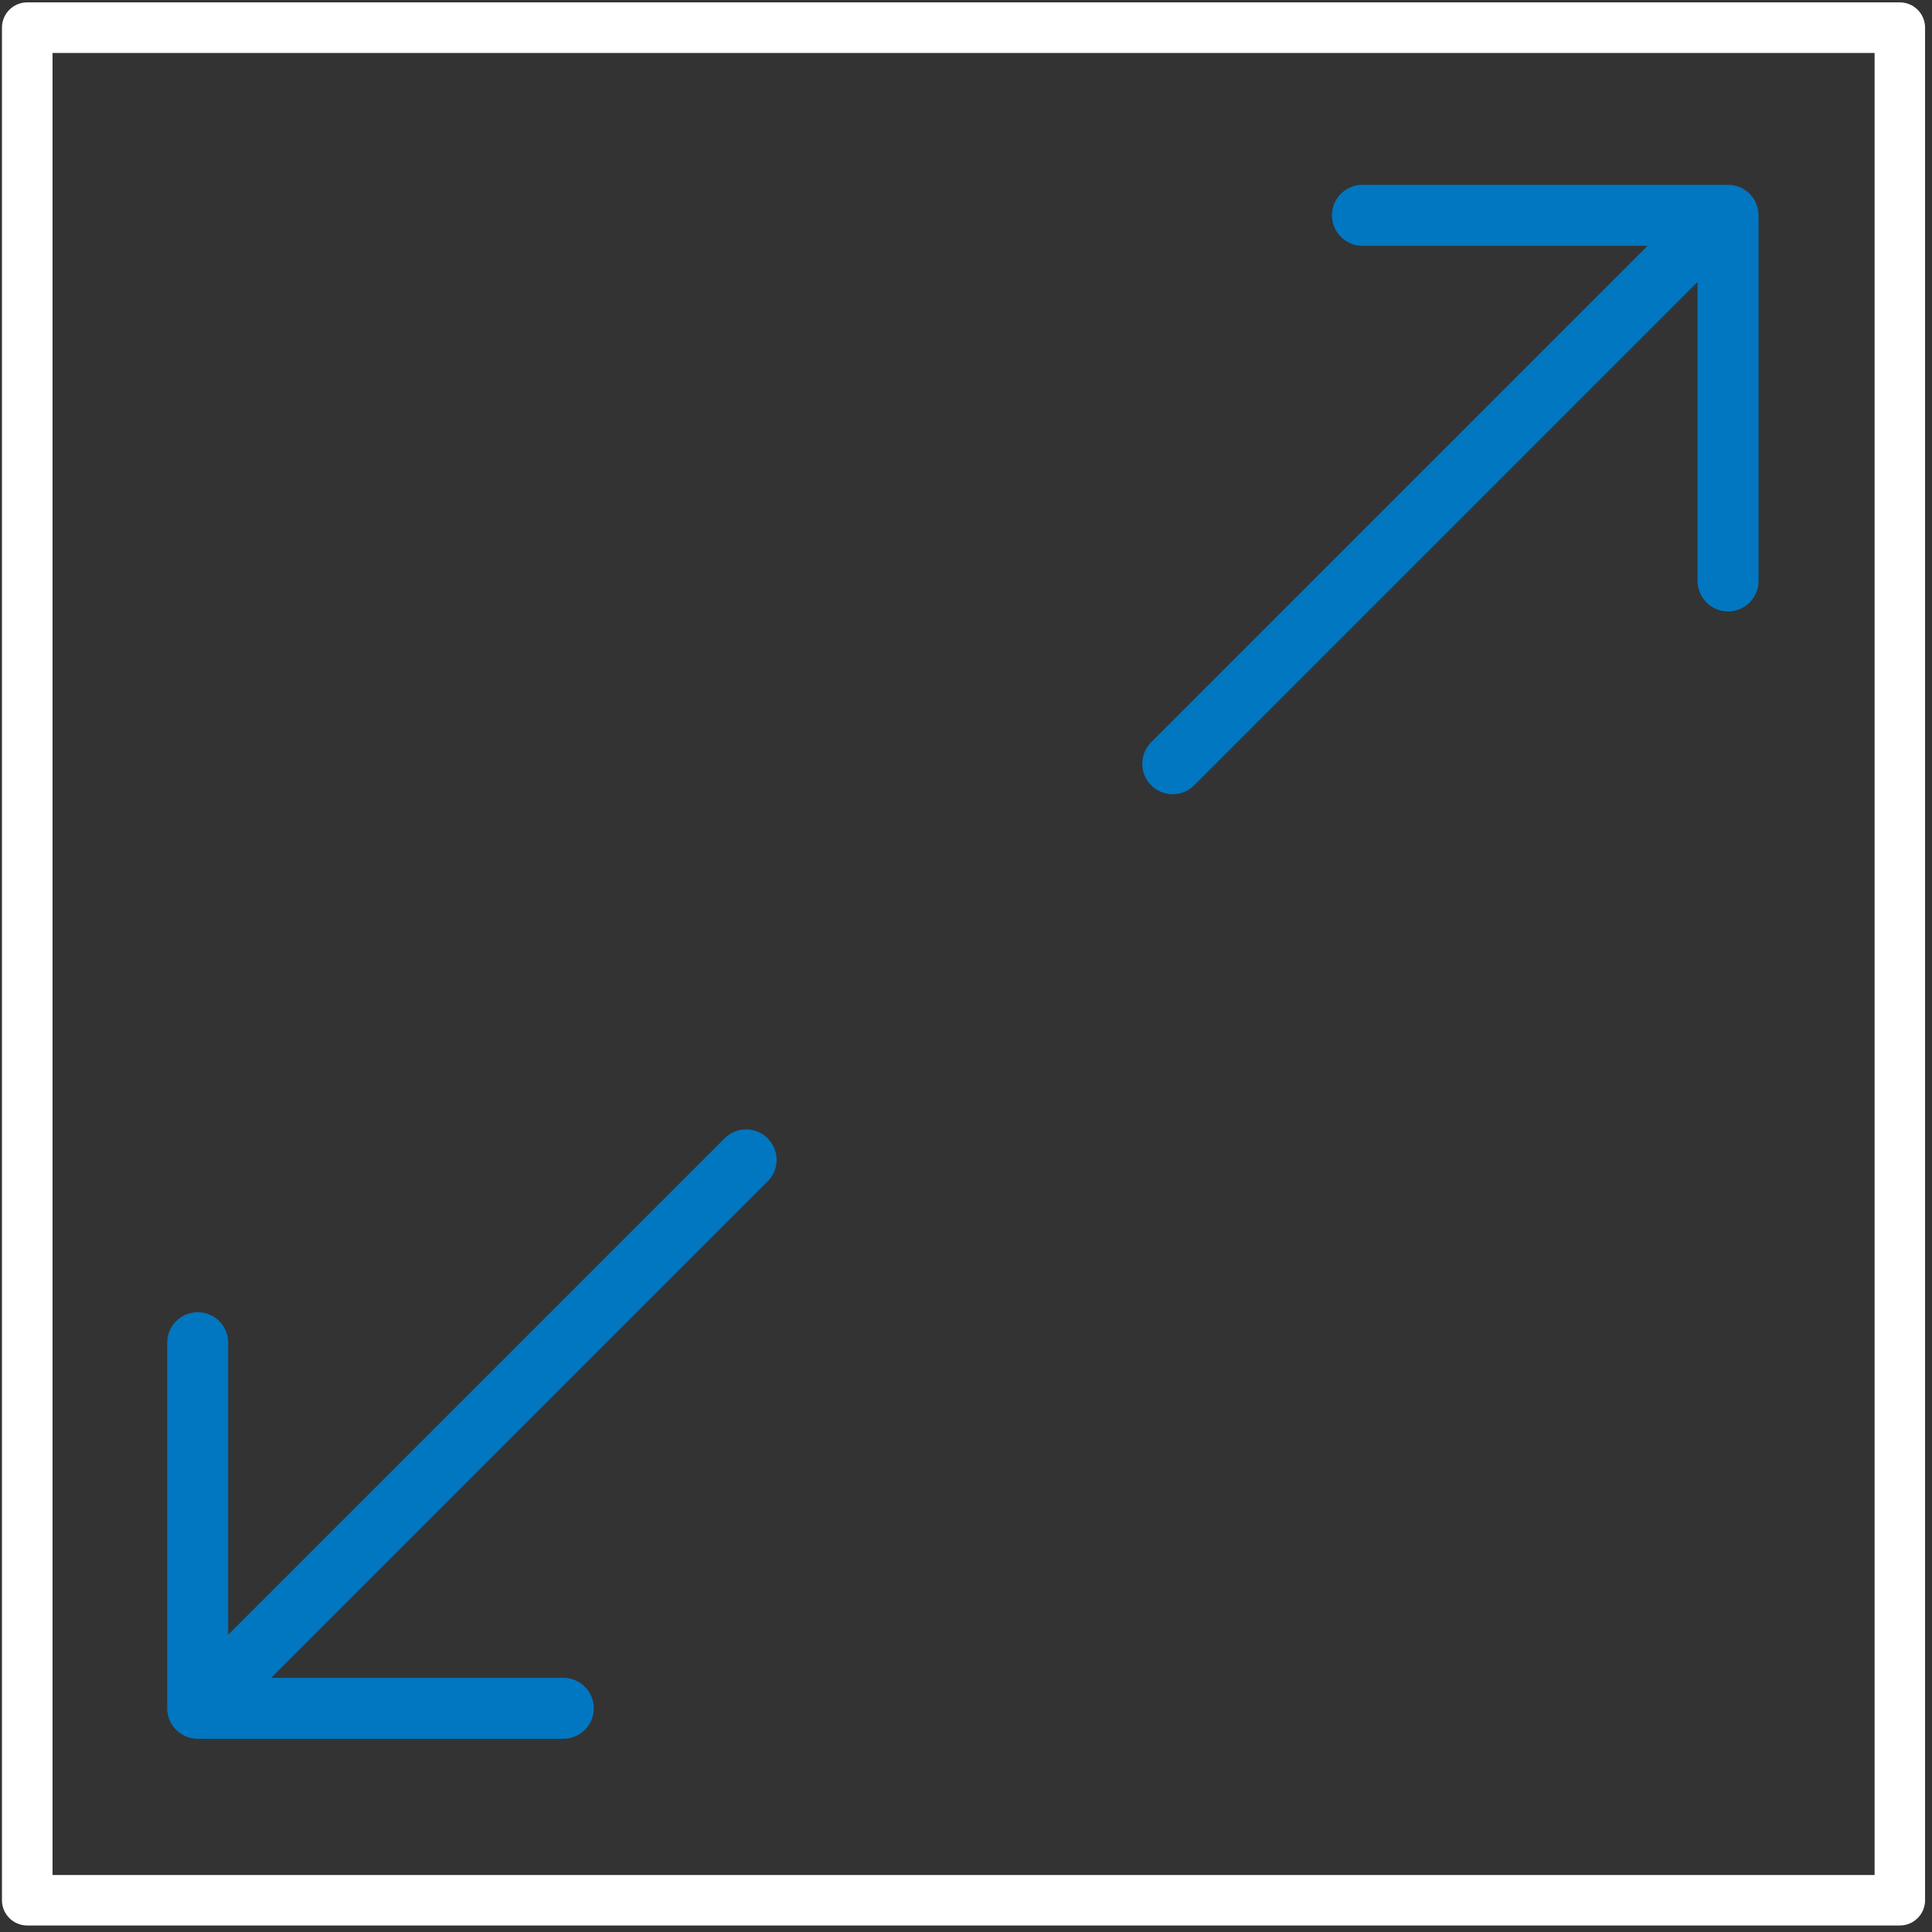
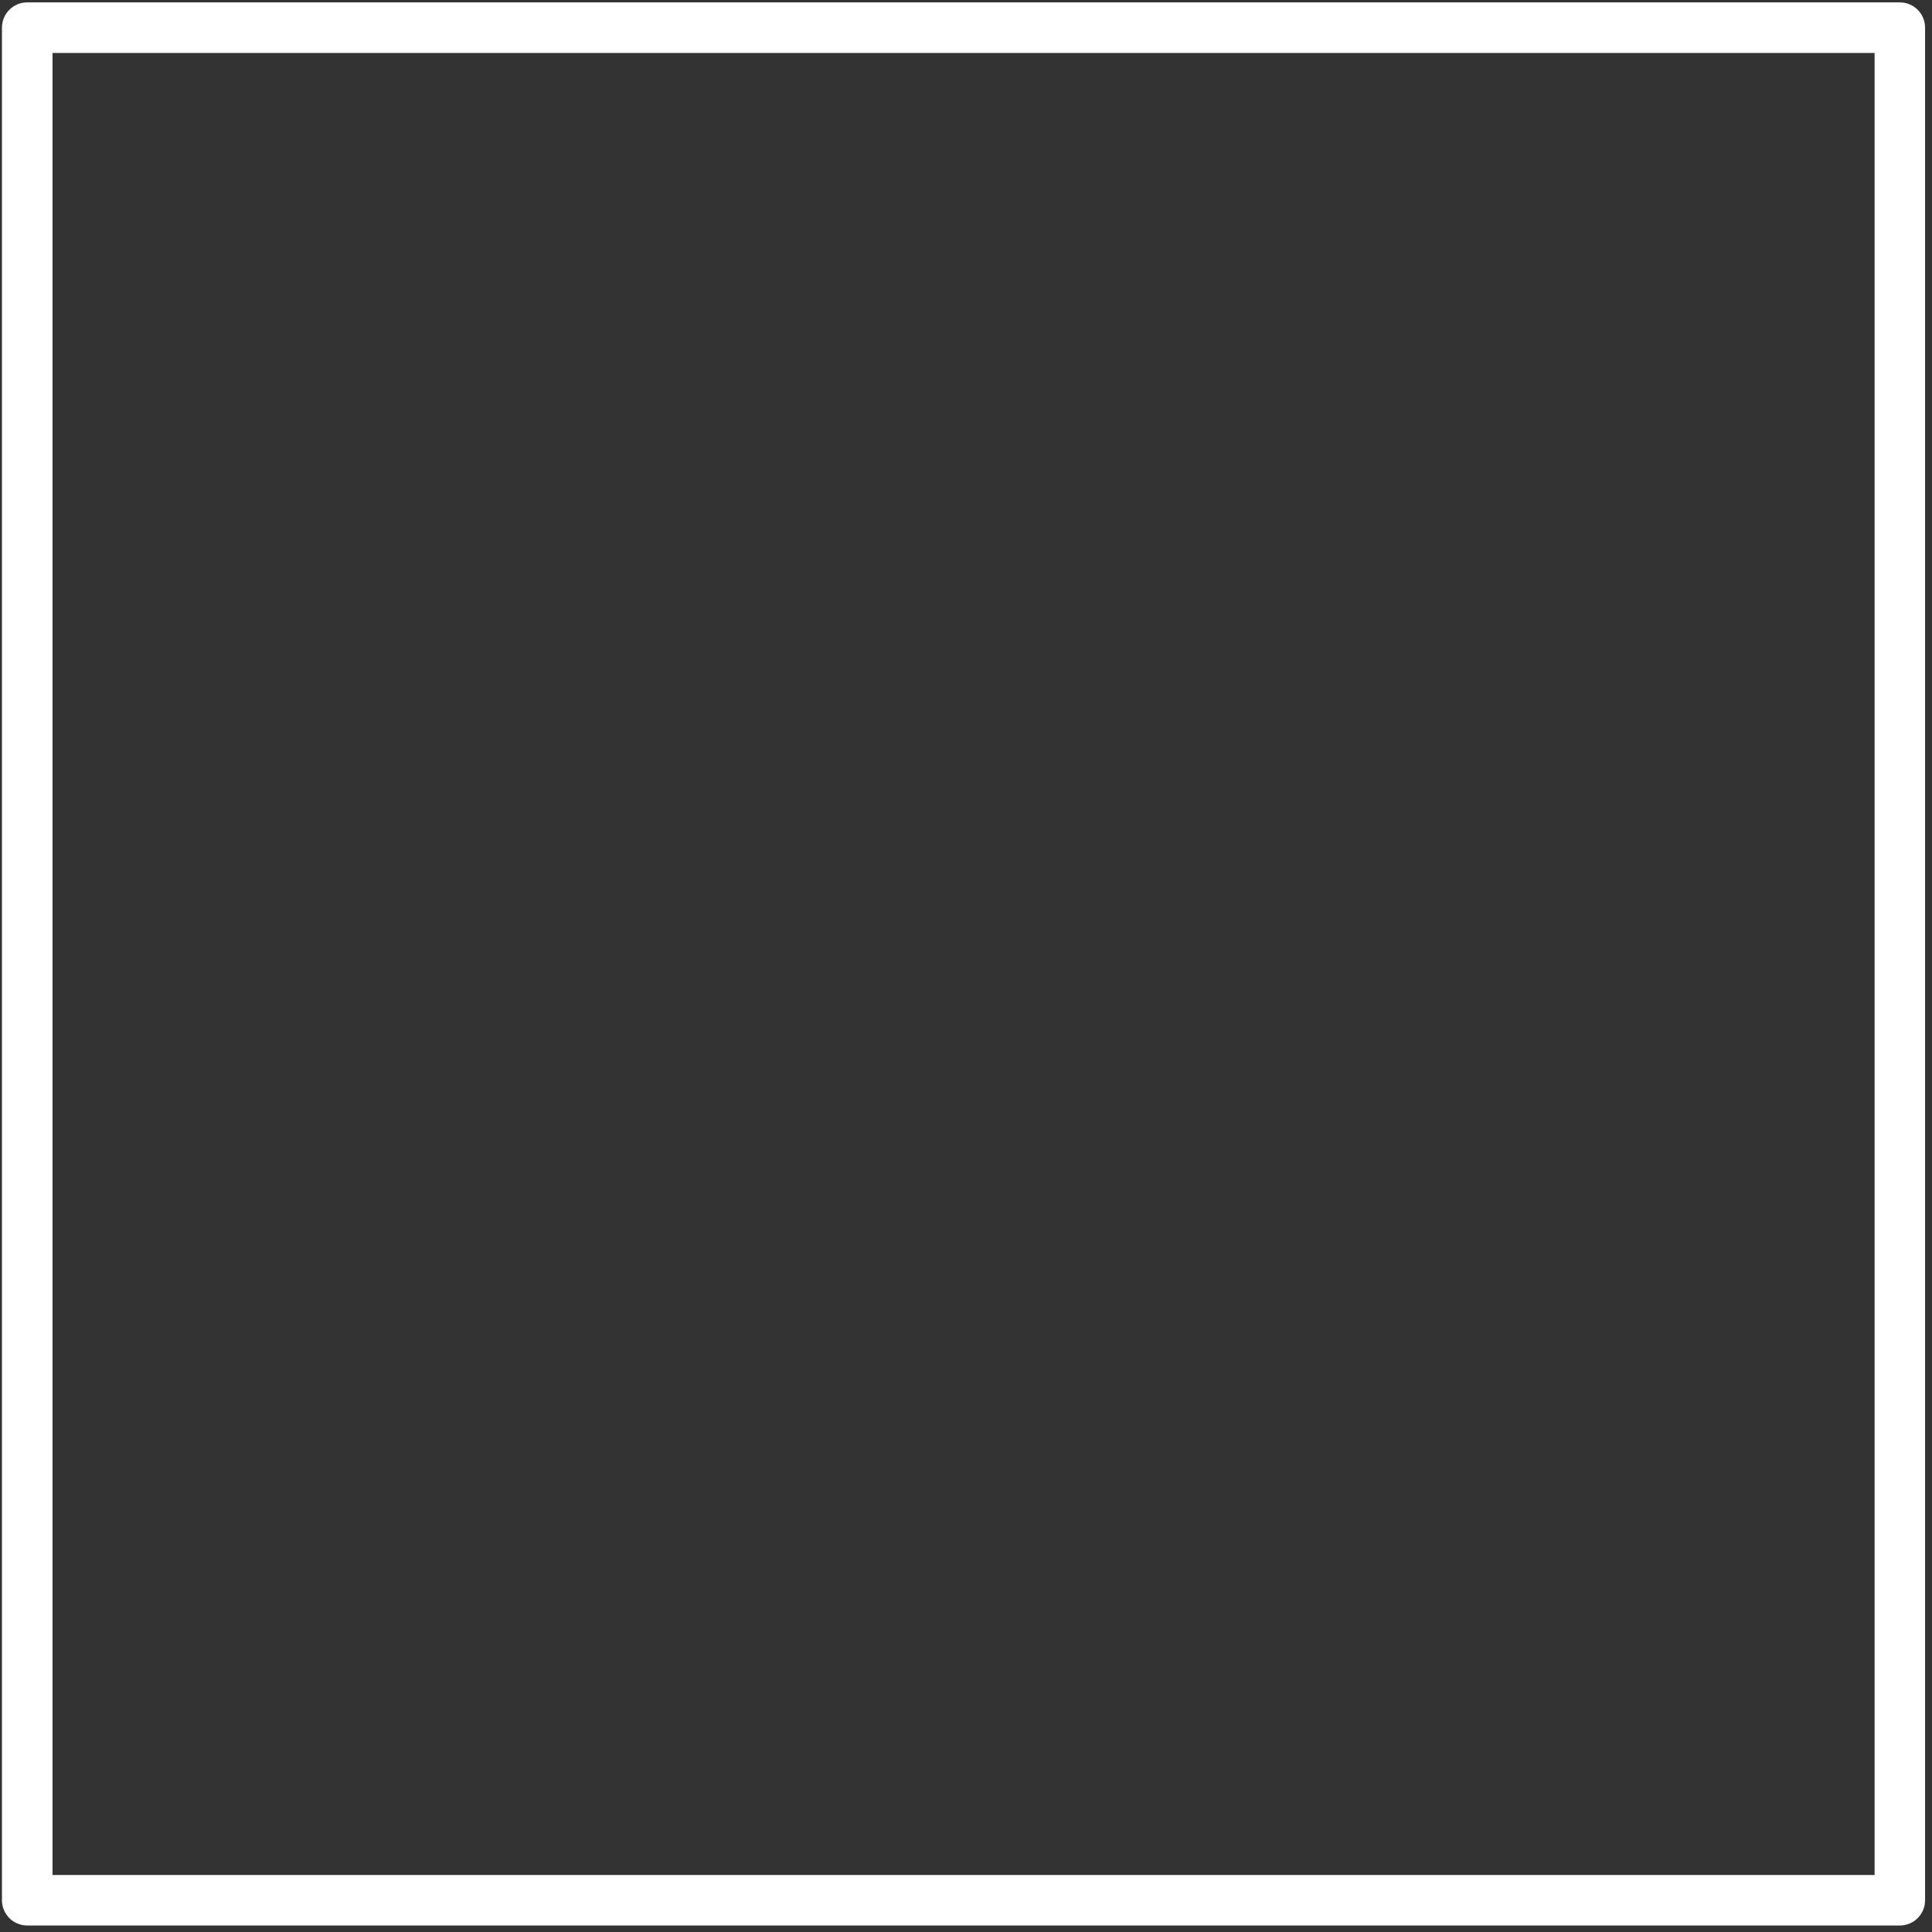
<svg xmlns="http://www.w3.org/2000/svg" width="100%" height="100%" viewBox="0 0 89 89" version="1.1" xml:space="preserve" style="fill-rule:evenodd;clip-rule:evenodd;stroke-linejoin:round;stroke-miterlimit:2;">
  <rect x="0" y="0" width="89" height="89" fill="#333333" stroke="none" />
  <g transform="matrix(1,0,0,1,-23816.9,-4151.58)">
    <g transform="matrix(4.167,0,0,4.167,23678.2,2790.36)">
      <g transform="matrix(1,0,0,1,41.296,345.757)">
-         <path d="M0,-6.506L-5.488,-1.018L-5.488,-4.247C-5.488,-4.433 -5.639,-4.584 -5.825,-4.584C-6.011,-4.584 -6.162,-4.433 -6.162,-4.247L-6.162,-0.205C-6.162,-0.019 -6.011,0.132 -5.825,0.132L-1.783,0.132C-1.597,0.132 -1.446,-0.019 -1.446,-0.205C-1.446,-0.391 -1.597,-0.542 -1.783,-0.542L-5.012,-0.542L0.476,-6.03C0.608,-6.161 0.608,-6.374 0.476,-6.506C0.345,-6.638 0.132,-6.638 0,-6.506" style="fill:rgb(0,119,192);fill-rule:nonzero;" />
-       </g>
+         </g>
    </g>
    <g transform="matrix(4.167,0,0,4.167,23678.2,2790.36)">
      <g transform="matrix(1,0,0,1,52.389,335.447)">
-         <path d="M0,-6.737L-4.042,-6.737C-4.228,-6.737 -4.379,-6.586 -4.379,-6.4C-4.379,-6.214 -4.228,-6.063 -4.042,-6.063L-0.889,-6.063L-6.377,-0.575C-6.509,-0.443 -6.509,-0.23 -6.377,-0.099C-6.312,-0.033 -6.225,0 -6.139,0C-6.053,0 -5.967,-0.033 -5.901,-0.099L-0.337,-5.663L-0.337,-2.358C-0.337,-2.172 -0.186,-2.021 0,-2.021C0.186,-2.021 0.337,-2.172 0.337,-2.358L0.337,-6.4C0.337,-6.586 0.186,-6.737 0,-6.737" style="fill:rgb(0,119,192);fill-rule:nonzero;" />
-       </g>
+         </g>
    </g>
    <g transform="matrix(4.167,0,0,4.167,23678.2,2790.36)">
      <g transform="matrix(1,0,0,1,54.288,326.693)">
        <path d="M0,21.26L-20.702,21.26C-20.856,21.26 -20.981,21.135 -20.981,20.981L-20.981,0.279C-20.981,0.125 -20.856,0 -20.702,0L0,0C0.154,0 0.279,0.125 0.279,0.279L0.279,20.981C0.279,21.135 0.154,21.26 0,21.26M-20.422,20.702L-0.279,20.702L-0.279,0.559L-20.422,0.559L-20.422,20.702Z" style="fill:white;fill-rule:nonzero;" />
      </g>
    </g>
  </g>
</svg>